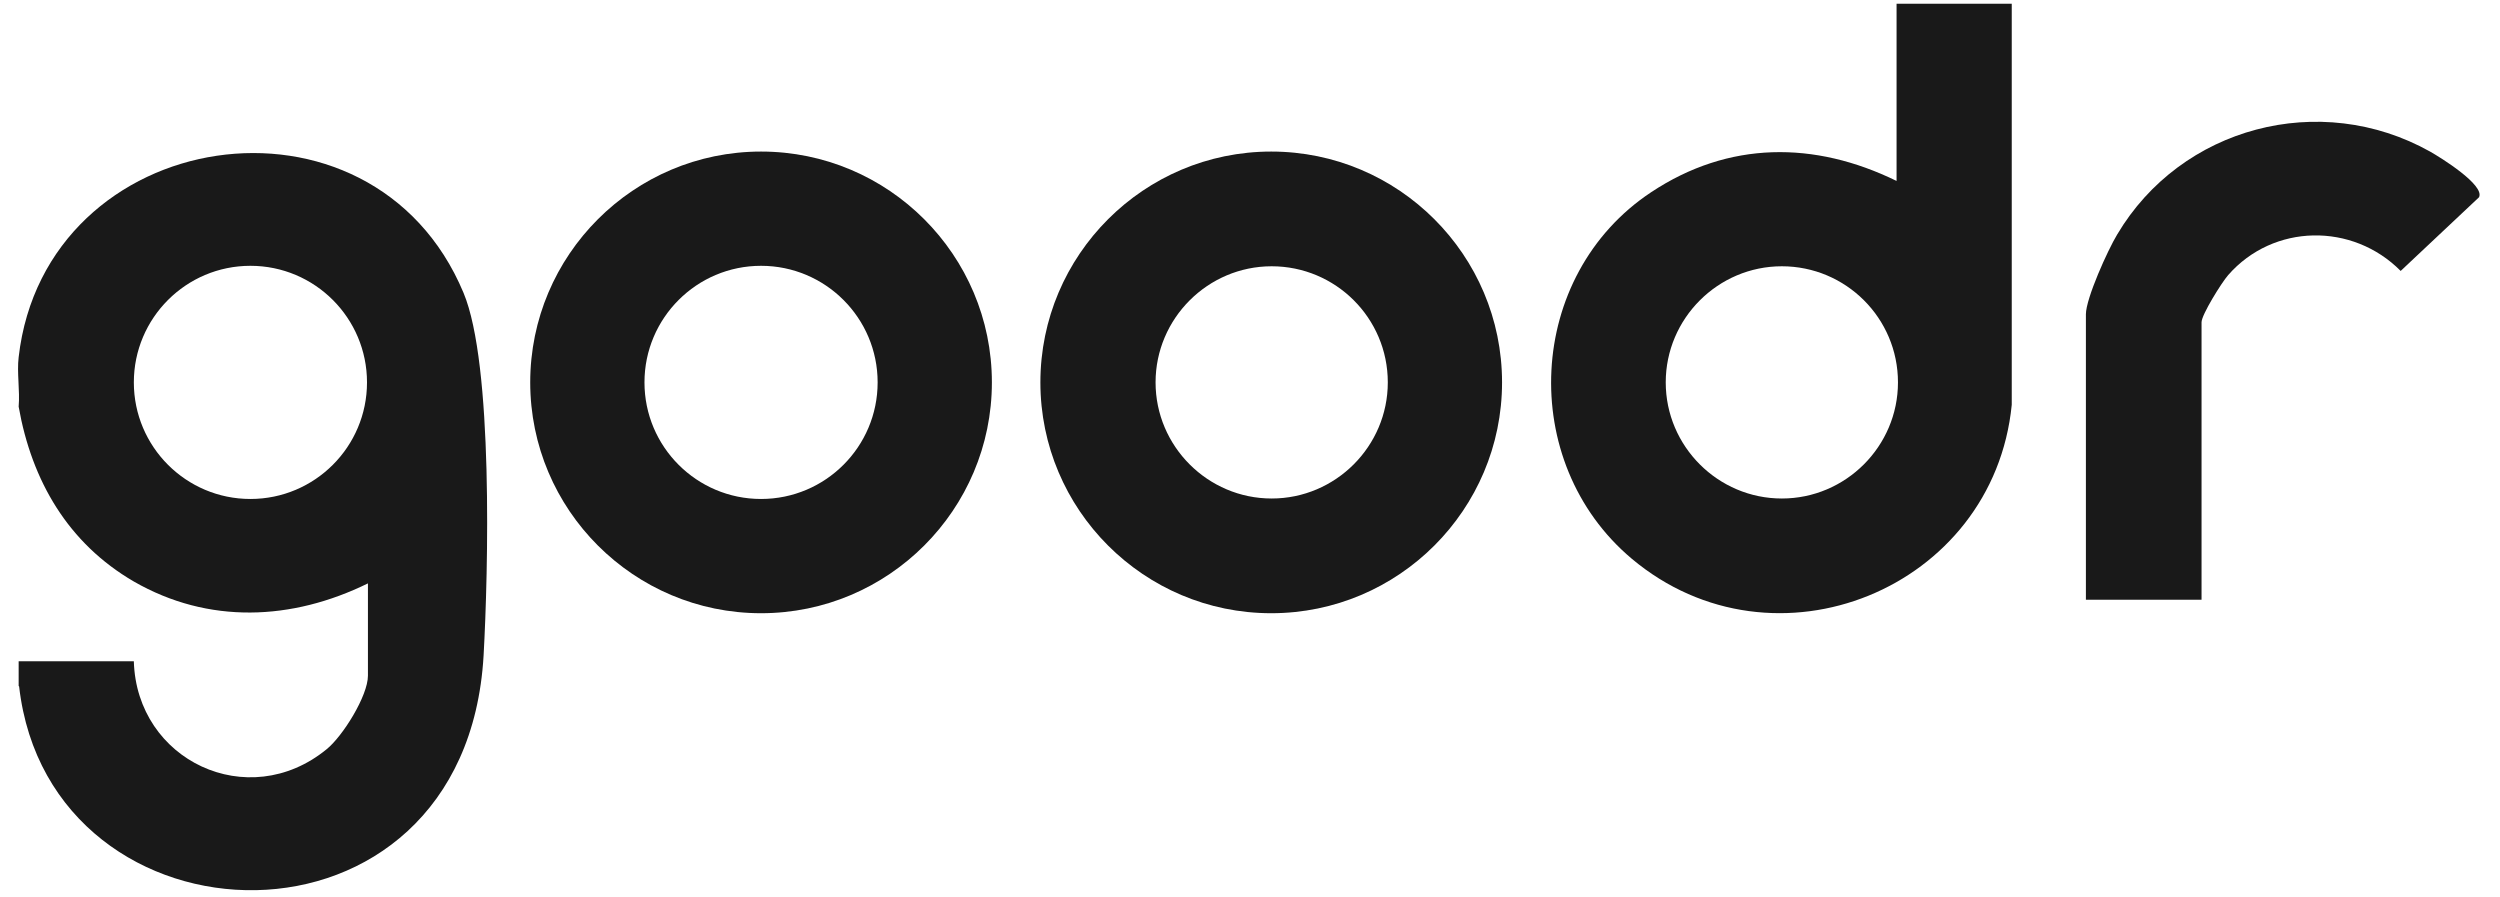
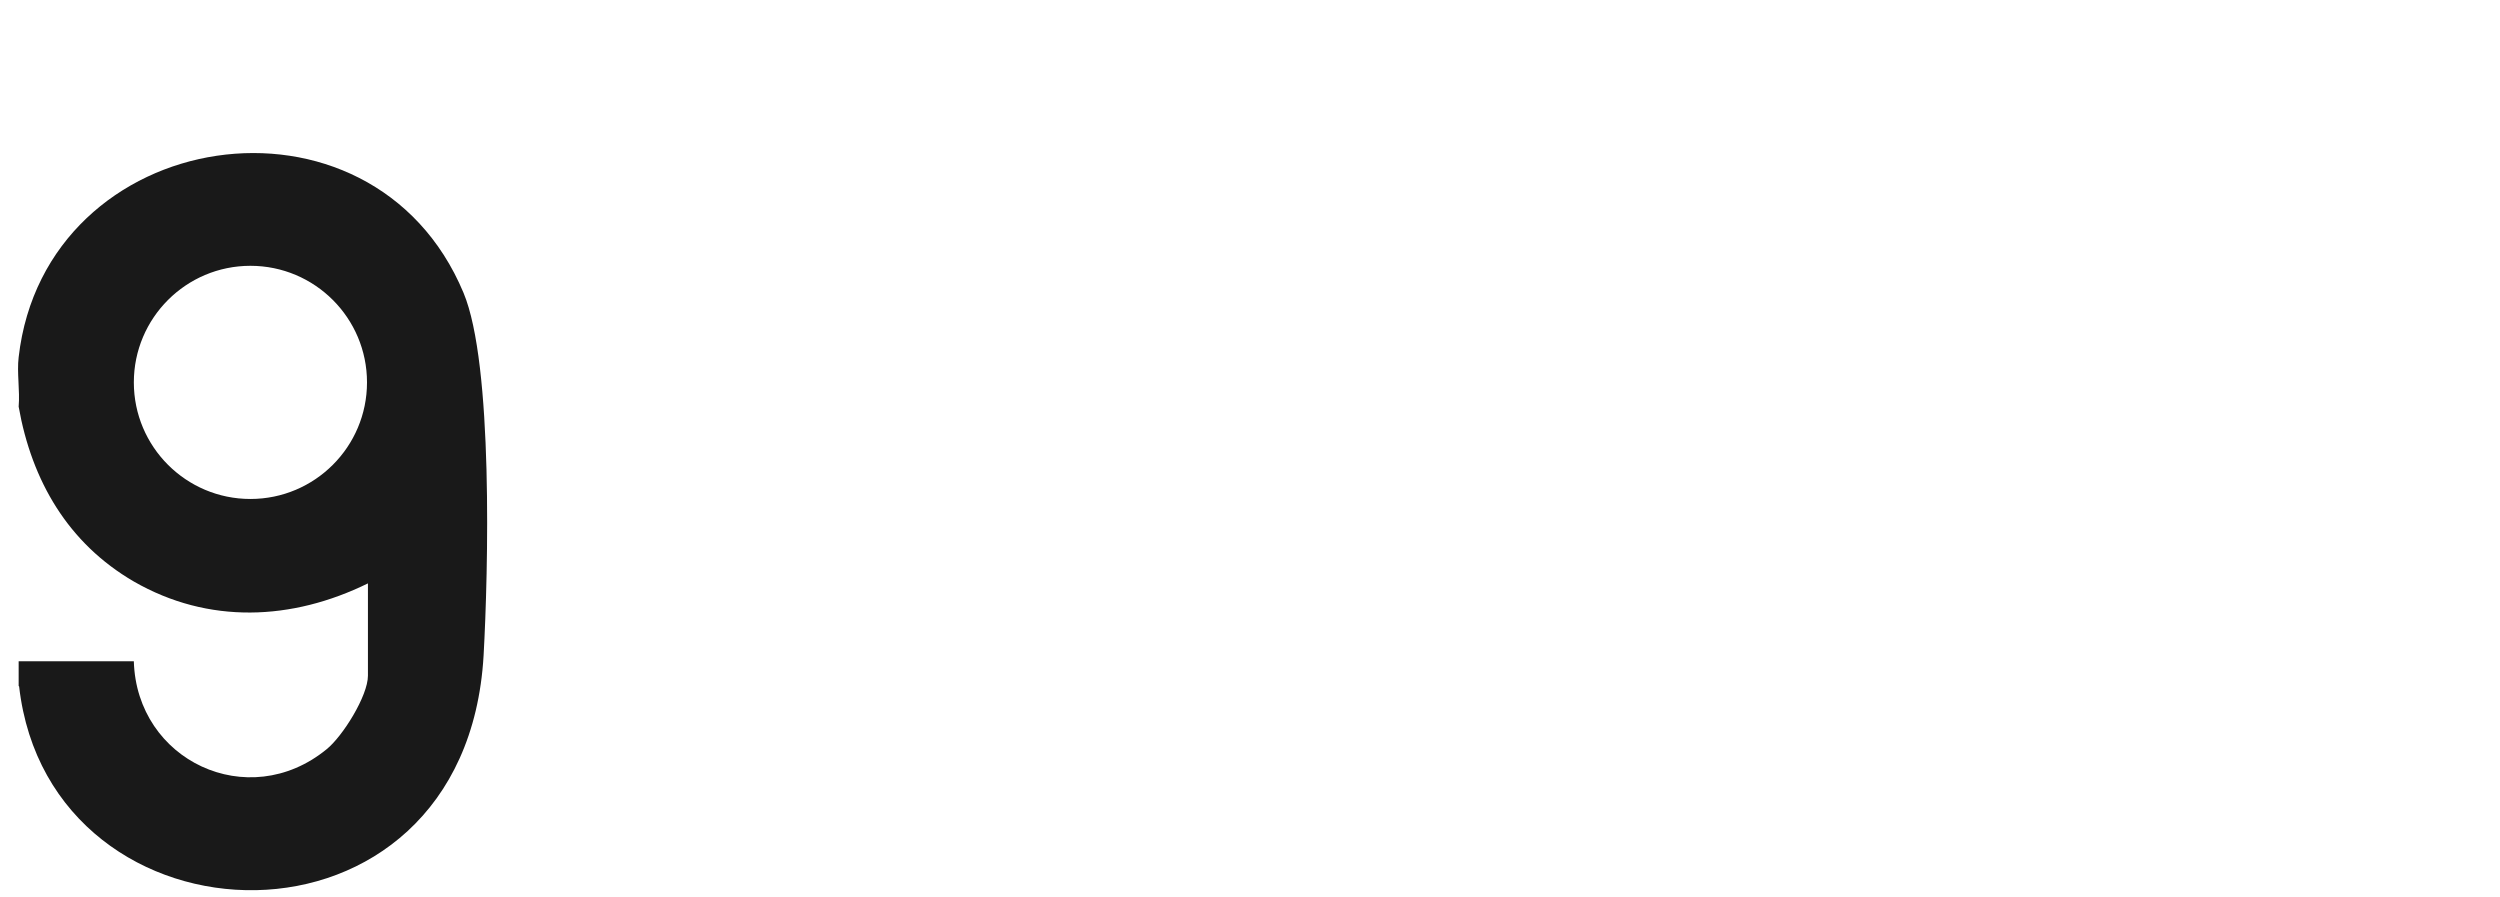
<svg xmlns="http://www.w3.org/2000/svg" id="Capa_1" version="1.1" viewBox="0 0 53.61 19.24">
  <defs>
    <style>
      .st0 {
        fill: #191919;
      }
    </style>
  </defs>
  <g>
    <g>
-       <path class="st0" d="M43.14.08v8.6c-.39,3.95-5.09,5.87-8.15,3.3-2.46-2.07-2.27-6.08.42-7.86,1.66-1.1,3.5-1.1,5.26-.24V.08h2.47ZM40.7,8.2c0-1.38-1.12-2.49-2.49-2.49s-2.49,1.12-2.49,2.49,1.12,2.49,2.49,2.49,2.49-1.12,2.49-2.49Z" />
-       <path class="st0" d="M47.2,12.86h-2.47v-6.12c0-.34.47-1.38.67-1.71,1.37-2.31,4.35-3.1,6.71-1.78.23.13,1.18.72,1.05.98l-1.68,1.58c-1.03-1.04-2.73-1.02-3.7.09-.14.16-.57.85-.57,1.01v5.95Z" />
-     </g>
-     <path class="st0" d="M32.21,8.2c0,2.73-2.22,4.95-4.95,4.95s-4.95-2.22-4.95-4.95,2.22-4.95,4.95-4.95,4.95,2.22,4.95,4.95ZM29.76,8.2c0-1.38-1.12-2.49-2.49-2.49s-2.49,1.12-2.49,2.49,1.12,2.49,2.49,2.49,2.49-1.12,2.49-2.49Z" />
+       </g>
  </g>
  <g>
    <path class="st0" d="M.4,14.71v-.53h2.47c.06,2.13,2.45,3.26,4.13,1.89.35-.28.89-1.15.89-1.58v-1.98c-1.63.8-3.42.88-5.02-.04-1.41-.82-2.19-2.16-2.47-3.75.03-.34-.04-.73,0-1.06C.97,2.67,7.98,1.59,9.94,6.28c.64,1.53.53,5.98.43,7.78-.39,6.74-9.3,6.45-9.96.66ZM7.87,8.2c0-1.38-1.12-2.5-2.5-2.5s-2.5,1.12-2.5,2.5,1.12,2.5,2.5,2.5,2.5-1.12,2.5-2.5Z" />
-     <path class="st0" d="M21.27,8.2c0,2.73-2.22,4.95-4.95,4.95s-4.95-2.22-4.95-4.95,2.22-4.95,4.95-4.95,4.95,2.22,4.95,4.95ZM18.82,8.2c0-1.38-1.12-2.5-2.5-2.5s-2.5,1.12-2.5,2.5,1.12,2.5,2.5,2.5,2.5-1.12,2.5-2.5Z" />
  </g>
</svg>